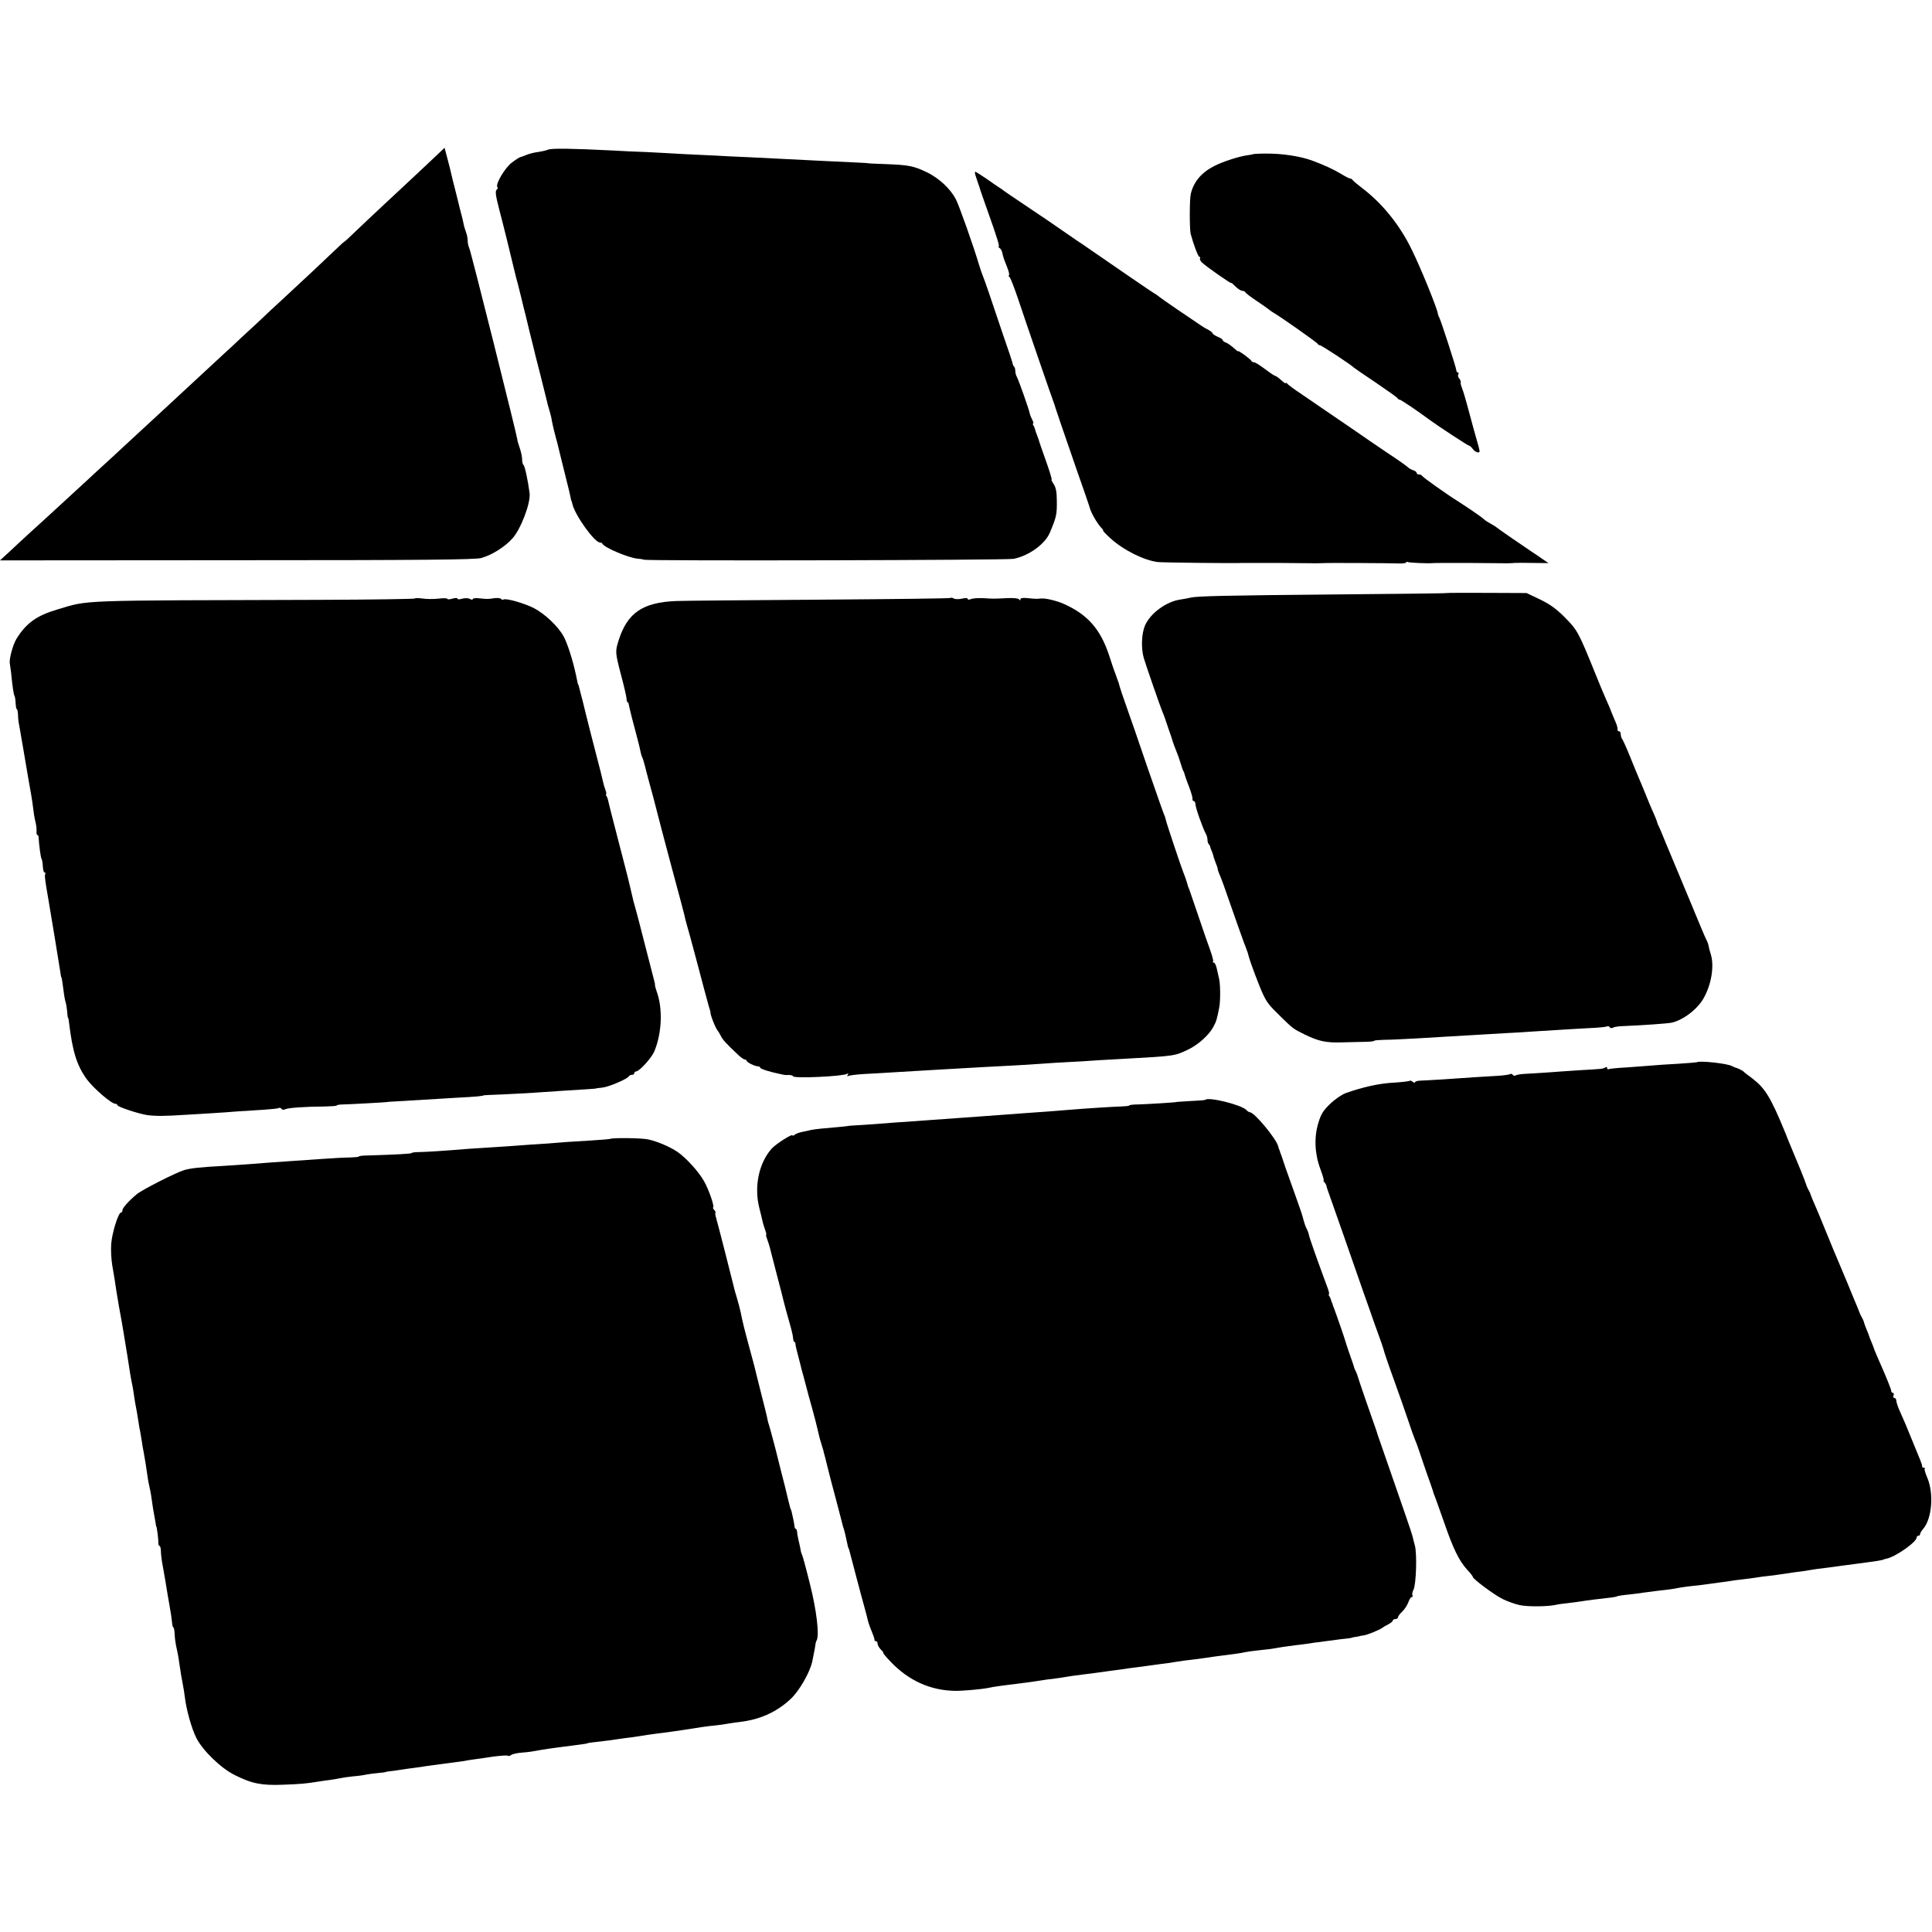
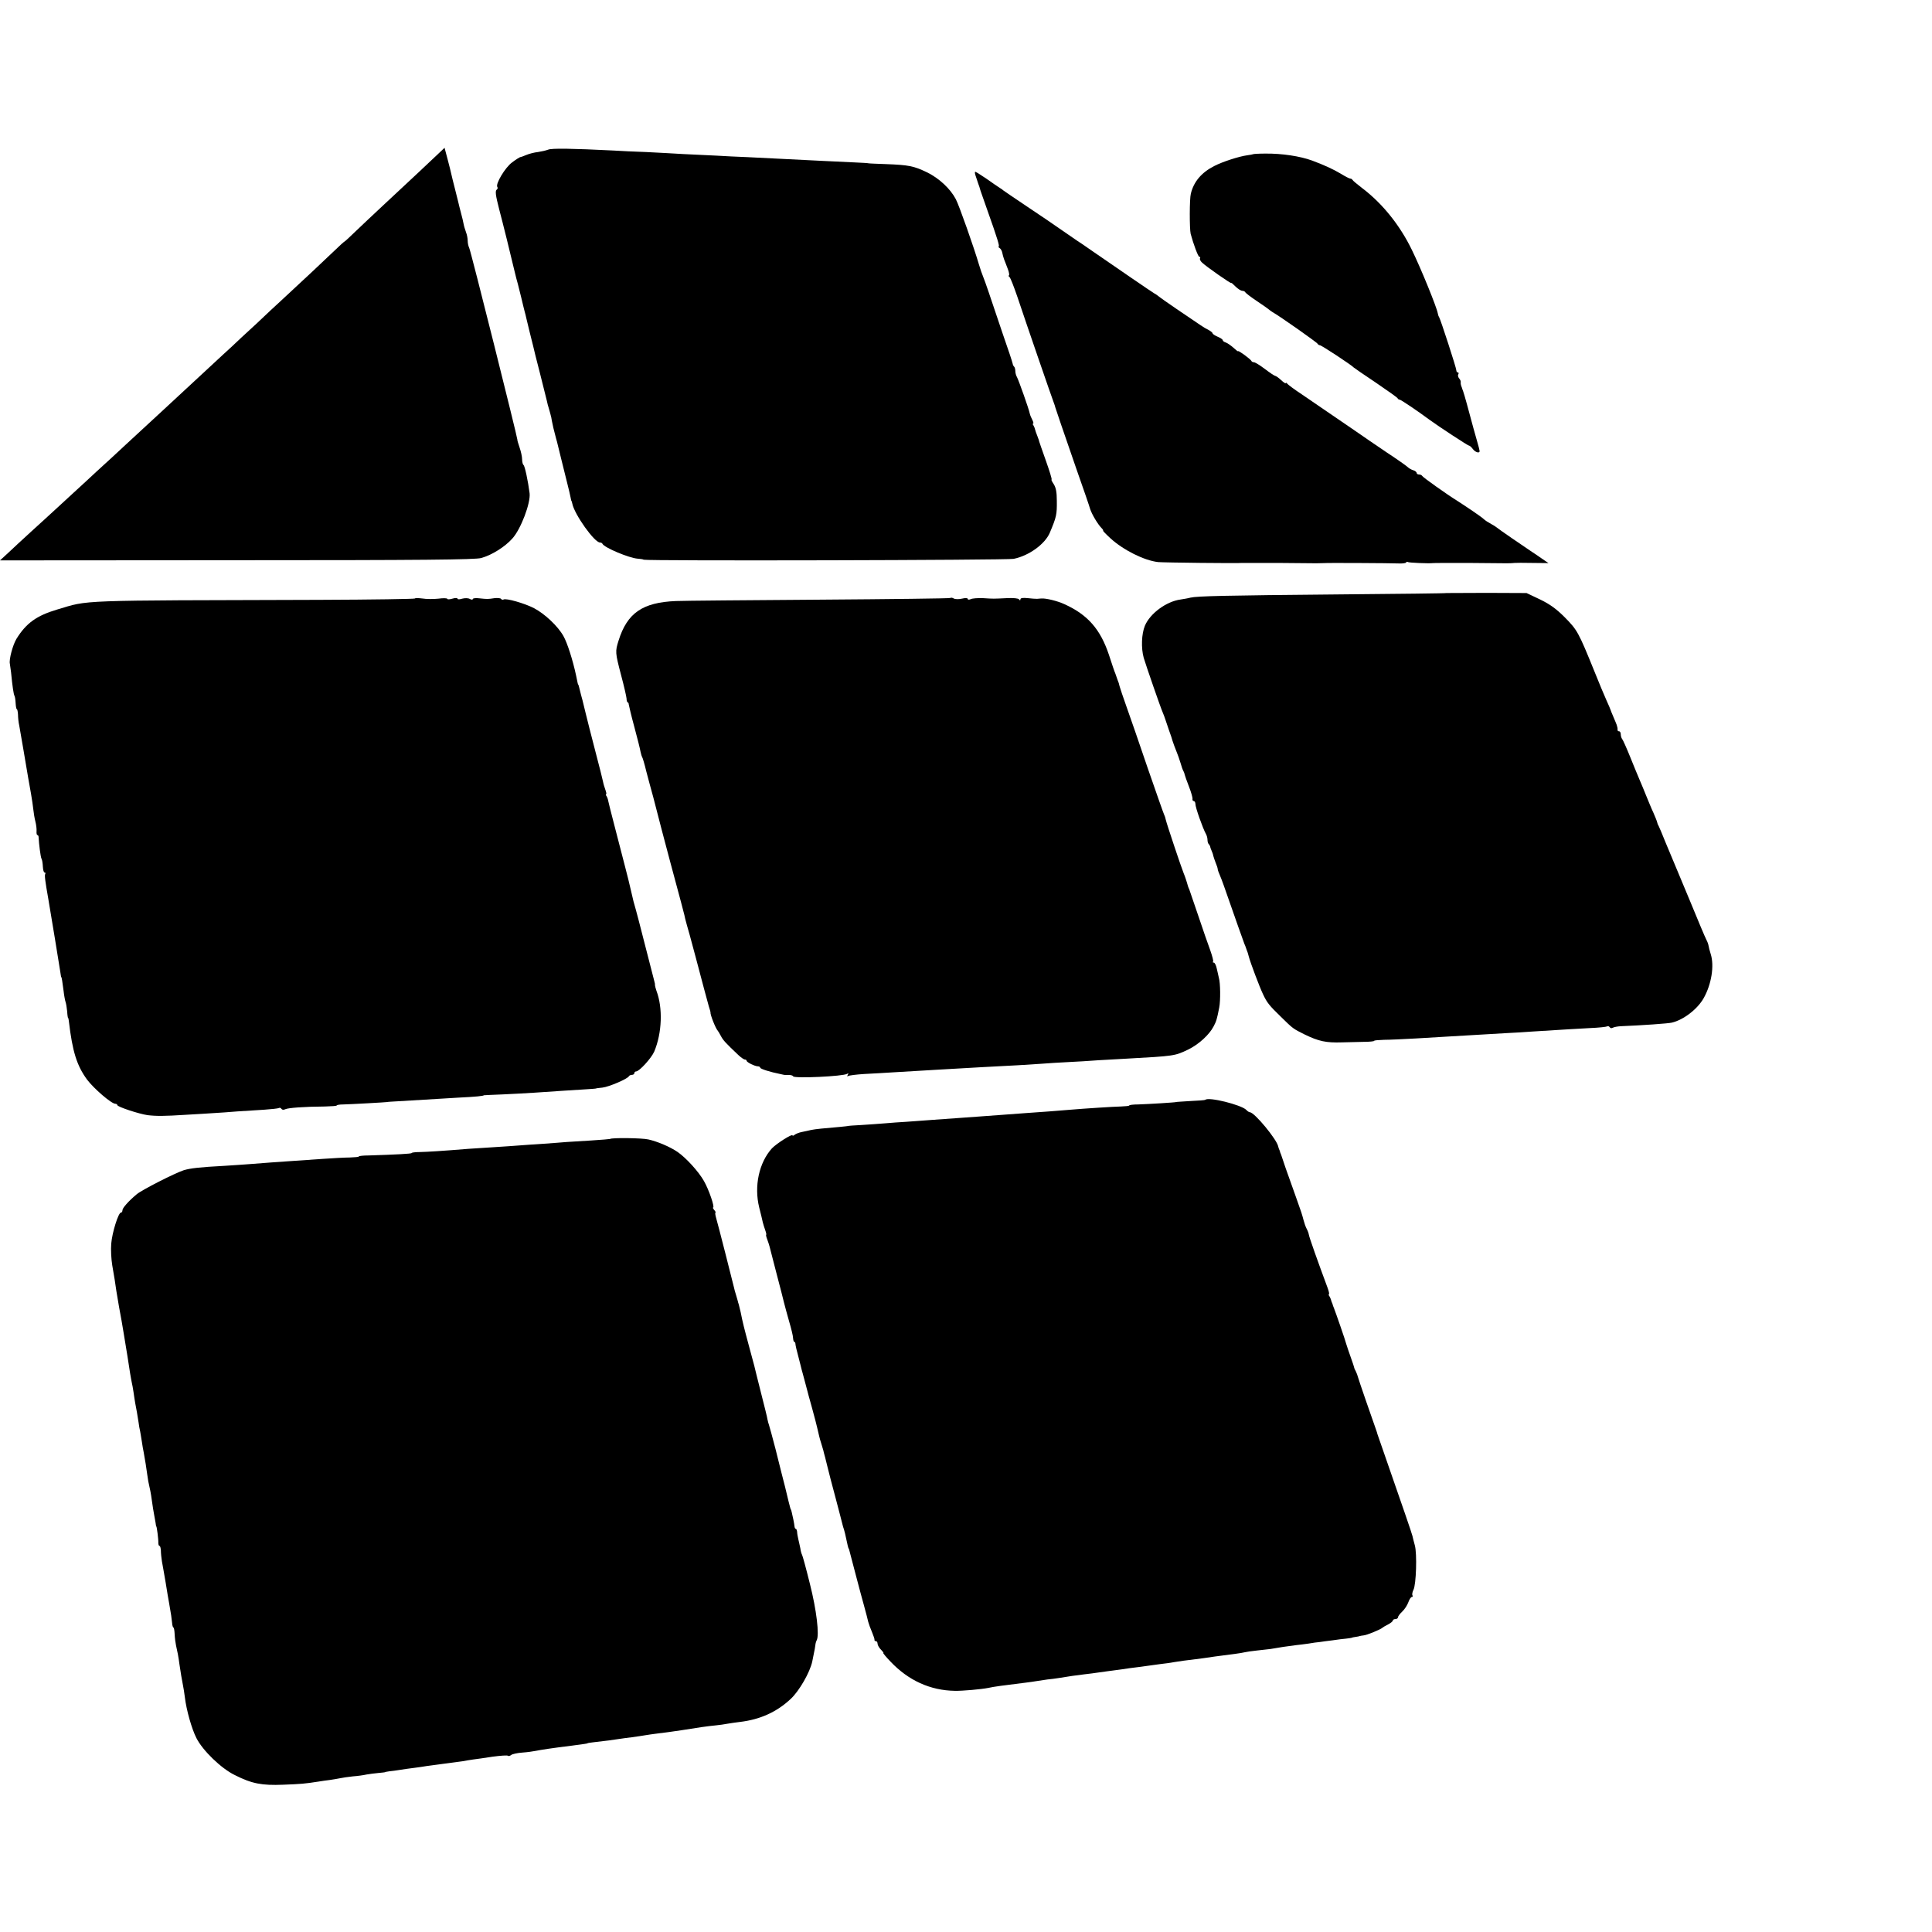
<svg xmlns="http://www.w3.org/2000/svg" version="1.0" width="1136pt" height="1136pt" viewBox="0 0 1136 1136" preserveAspectRatio="xMidYMid meet">
  <g transform="translate(0,1136) scale(0.1,-0.1)" fill="#000000" stroke="none">
    <path d="M2558 10438 c-58 -55 -110 -104 -297 -278 -62 -58 -140 -131 -172 -162 -33 -32 -61 -58 -63 -58 -2 0 -33 -28 -68 -62 -55 -53 -164 -155 -312 -292 -17 -15 -80 -74 -139 -130 -60 -55 -124 -114 -141 -131 -18 -16 -89 -82 -157 -145 -125 -116 -229 -212 -259 -240 -9 -8 -67 -62 -130 -120 -62 -58 -136 -125 -162 -150 -27 -25 -69 -63 -93 -85 -23 -22 -82 -76 -130 -120 -48 -44 -104 -96 -125 -115 -21 -19 -77 -71 -126 -115 -48 -44 -109 -100 -135 -125 l-49 -45 1393 1 c1089 0 1402 3 1437 13 63 18 138 65 182 114 50 54 109 210 102 267 -9 70 -28 162 -36 166 -4 3 -8 18 -8 33 0 16 -7 47 -15 70 -8 23 -14 44 -13 46 1 12 -274 1111 -283 1127 -5 10 -9 29 -9 42 0 14 -4 36 -10 51 -5 14 -12 36 -14 48 -2 12 -9 42 -16 67 -7 25 -13 52 -15 60 -2 8 -11 44 -20 80 -9 36 -19 74 -21 85 -2 11 -12 50 -22 88 l-18 68 -56 -53z" />
    <path d="M3223 10480 c-13 -5 -40 -11 -60 -14 -21 -2 -51 -10 -68 -17 -16 -7 -33 -13 -37 -13 -3 -1 -25 -14 -47 -31 -41 -30 -98 -126 -87 -144 4 -5 2 -12 -2 -15 -12 -7 -8 -34 13 -116 19 -74 18 -68 45 -177 11 -46 29 -120 40 -165 11 -46 22 -90 25 -98 2 -8 11 -44 20 -80 8 -36 18 -73 20 -82 3 -10 7 -26 9 -36 2 -10 11 -47 20 -83 9 -35 18 -73 21 -84 2 -11 20 -83 40 -160 19 -77 37 -149 40 -160 2 -11 8 -35 14 -53 5 -18 10 -35 10 -37 1 -3 1 -6 2 -7 0 -2 2 -12 4 -23 2 -11 6 -30 9 -42 3 -13 8 -32 11 -43 3 -11 7 -28 10 -37 2 -10 13 -54 24 -98 11 -44 27 -109 36 -145 9 -35 18 -74 20 -85 2 -11 4 -20 5 -20 1 0 3 -7 5 -16 12 -63 130 -229 163 -229 6 0 12 -3 14 -7 10 -23 159 -85 208 -88 14 -1 30 -3 35 -6 15 -8 2135 -3 2175 5 90 18 185 87 213 154 39 93 42 106 41 187 0 51 -5 77 -18 98 -10 15 -16 27 -13 27 4 0 -12 51 -34 113 -22 61 -39 112 -39 112 1 0 -4 14 -10 30 -7 17 -13 35 -14 40 -1 6 -5 16 -9 23 -5 6 -6 12 -2 12 3 0 1 9 -5 21 -6 11 -13 28 -15 37 -5 27 -65 195 -75 214 -6 10 -10 26 -10 36 0 10 -3 22 -7 26 -4 3 -8 12 -9 19 -1 7 -27 86 -59 177 -31 91 -67 199 -81 240 -14 41 -29 84 -34 95 -5 11 -16 43 -24 70 -28 96 -117 349 -136 384 -32 61 -98 123 -170 158 -77 37 -107 43 -240 48 -58 2 -105 4 -105 5 0 1 -36 3 -80 5 -44 2 -129 6 -190 9 -203 10 -339 17 -440 22 -55 2 -138 6 -185 9 -47 2 -132 6 -190 9 -58 3 -105 6 -105 6 0 0 -52 3 -115 6 -63 2 -151 6 -195 9 -239 12 -362 14 -382 5z" />
    <path d="M7367 10453 c-2 -1 -17 -4 -33 -6 -47 -6 -146 -38 -194 -63 -75 -38 -121 -92 -138 -163 -8 -30 -8 -206 -1 -236 16 -60 44 -135 51 -135 5 0 7 -4 4 -9 -3 -4 2 -16 12 -25 24 -23 172 -127 172 -120 0 3 11 -7 25 -21 14 -14 32 -25 40 -25 7 0 15 -4 17 -8 2 -5 32 -28 68 -52 36 -24 67 -46 70 -49 3 -3 13 -10 22 -16 43 -24 263 -179 266 -187 2 -4 8 -8 13 -8 9 0 187 -117 199 -131 3 -3 61 -43 130 -89 69 -47 127 -88 128 -92 2 -5 8 -8 12 -8 7 0 105 -66 175 -118 53 -39 226 -152 232 -152 5 0 15 -9 23 -20 14 -19 40 -28 40 -12 0 4 -7 32 -16 62 -15 52 -22 78 -59 215 -9 33 -19 67 -22 75 -3 8 -7 18 -8 23 -2 4 -4 10 -5 15 -1 4 -2 11 -1 16 1 4 -3 14 -10 22 -6 7 -8 18 -4 24 3 5 2 10 -3 10 -5 0 -9 6 -9 13 0 14 -92 297 -101 312 -4 6 -7 16 -8 23 -6 35 -99 264 -152 372 -70 145 -173 273 -290 362 -31 24 -58 46 -60 51 -2 4 -8 7 -13 7 -5 0 -30 13 -56 29 -42 25 -93 49 -168 77 -71 26 -178 42 -274 41 -39 0 -73 -2 -74 -4z" />
    <path d="M5736 10328 c4 -13 11 -34 16 -48 5 -14 10 -27 10 -30 0 -3 21 -61 45 -130 58 -163 72 -210 65 -210 -4 0 -1 -4 5 -8 7 -4 14 -17 16 -27 2 -11 7 -29 11 -40 5 -11 14 -37 22 -57 8 -21 10 -38 6 -38 -4 0 -2 -4 3 -8 6 -4 26 -56 47 -117 50 -150 207 -606 215 -625 3 -8 7 -19 8 -25 4 -14 42 -125 125 -365 40 -113 76 -218 80 -233 10 -31 45 -90 67 -112 8 -8 12 -15 9 -15 -3 0 16 -20 42 -44 76 -70 200 -132 282 -141 30 -3 468 -8 495 -5 6 0 98 0 205 0 107 -1 211 -2 230 -2 19 0 40 1 45 1 15 2 394 0 438 -2 21 -1 41 1 44 5 2 5 8 6 12 3 7 -4 123 -9 146 -6 6 1 98 1 205 1 107 -1 211 -2 230 -2 19 0 40 1 45 2 6 1 53 1 105 0 l95 -1 -41 28 c-22 15 -47 33 -56 38 -41 27 -204 139 -208 144 -3 3 -17 12 -32 20 -15 8 -36 21 -45 30 -15 14 -101 72 -154 106 -60 37 -205 140 -207 147 -2 4 -10 8 -18 8 -8 0 -14 4 -14 9 0 5 -9 13 -20 16 -11 3 -26 12 -32 18 -7 7 -62 46 -123 86 -60 41 -145 98 -187 128 -120 82 -225 154 -313 214 -44 29 -83 58 -87 64 -4 5 -8 6 -8 2 0 -4 -12 4 -27 18 -15 14 -31 25 -35 25 -4 0 -31 18 -60 40 -29 22 -58 40 -65 40 -6 0 -13 3 -15 8 -4 10 -78 64 -78 57 0 -3 -12 6 -27 20 -16 14 -36 28 -45 31 -10 3 -18 9 -18 13 0 5 -13 14 -30 21 -16 7 -30 16 -30 20 0 4 -10 12 -22 19 -13 6 -35 19 -49 29 -68 45 -233 158 -243 167 -7 6 -19 15 -29 20 -17 10 -215 146 -360 246 -43 30 -85 59 -94 64 -9 6 -48 33 -87 60 -40 28 -132 91 -206 140 -74 50 -137 92 -140 95 -3 3 -12 10 -21 15 -9 6 -44 29 -77 53 -34 23 -64 42 -67 42 -4 0 -3 -10 1 -22z" />
-     <path d="M8506 7873 c-1 -2 -283 -5 -627 -8 -678 -6 -841 -10 -879 -19 -14 -4 -40 -8 -58 -11 -83 -11 -179 -81 -210 -154 -20 -48 -23 -132 -7 -189 13 -44 98 -290 112 -322 3 -8 7 -17 8 -20 1 -3 4 -12 7 -20 3 -8 13 -37 22 -65 10 -27 19 -54 20 -60 4 -12 15 -44 26 -70 5 -11 14 -38 21 -60 6 -22 14 -44 18 -50 3 -5 6 -14 7 -20 1 -5 12 -37 25 -70 13 -33 22 -66 21 -72 -2 -7 2 -13 7 -13 5 0 10 -8 10 -17 -1 -19 44 -145 61 -175 6 -10 10 -26 10 -36 0 -10 3 -22 8 -26 4 -4 7 -11 8 -14 0 -4 4 -15 8 -24 4 -9 9 -22 10 -30 2 -7 8 -26 14 -41 7 -16 12 -32 12 -37 0 -5 7 -24 15 -42 8 -18 30 -80 50 -138 34 -99 80 -227 92 -260 4 -8 7 -17 8 -20 1 -3 4 -12 7 -20 4 -8 8 -24 11 -35 9 -35 63 -178 83 -220 24 -51 36 -66 106 -134 71 -70 72 -70 138 -103 84 -41 128 -50 220 -47 36 1 93 2 127 3 35 0 63 3 63 6 0 3 26 5 58 6 31 0 116 4 187 8 72 4 155 9 185 11 30 2 107 6 170 10 63 4 140 8 170 10 30 1 105 6 165 10 208 13 240 15 333 20 51 2 97 7 102 10 5 3 11 1 15 -5 4 -6 12 -7 18 -3 7 4 28 8 47 9 125 5 279 16 300 21 69 16 152 80 188 145 45 80 63 189 41 258 -6 19 -12 42 -13 50 -1 8 -7 24 -13 35 -6 11 -50 115 -97 230 -48 116 -91 219 -96 230 -5 11 -26 61 -46 110 -20 50 -39 95 -42 100 -4 6 -7 15 -8 20 -1 6 -11 31 -22 56 -12 25 -30 70 -42 99 -12 29 -29 72 -39 94 -10 23 -35 84 -56 136 -21 52 -42 99 -47 105 -4 5 -8 17 -8 27 0 10 -4 18 -10 18 -5 0 -9 3 -9 8 1 4 0 10 -1 15 -1 4 -3 10 -4 15 -1 4 -10 24 -19 46 -9 21 -17 40 -17 42 0 2 -11 27 -24 56 -13 29 -45 105 -70 168 -95 234 -101 245 -176 321 -48 48 -86 76 -144 104 l-80 38 -234 1 c-128 1 -235 0 -236 -1z" />
+     <path d="M8506 7873 c-1 -2 -283 -5 -627 -8 -678 -6 -841 -10 -879 -19 -14 -4 -40 -8 -58 -11 -83 -11 -179 -81 -210 -154 -20 -48 -23 -132 -7 -189 13 -44 98 -290 112 -322 3 -8 7 -17 8 -20 1 -3 4 -12 7 -20 3 -8 13 -37 22 -65 10 -27 19 -54 20 -60 4 -12 15 -44 26 -70 5 -11 14 -38 21 -60 6 -22 14 -44 18 -50 3 -5 6 -14 7 -20 1 -5 12 -37 25 -70 13 -33 22 -66 21 -72 -2 -7 2 -13 7 -13 5 0 10 -8 10 -17 -1 -19 44 -145 61 -175 6 -10 10 -26 10 -36 0 -10 3 -22 8 -26 4 -4 7 -11 8 -14 0 -4 4 -15 8 -24 4 -9 9 -22 10 -30 2 -7 8 -26 14 -41 7 -16 12 -32 12 -37 0 -5 7 -24 15 -42 8 -18 30 -80 50 -138 34 -99 80 -227 92 -260 4 -8 7 -17 8 -20 1 -3 4 -12 7 -20 4 -8 8 -24 11 -35 9 -35 63 -178 83 -220 24 -51 36 -66 106 -134 71 -70 72 -70 138 -103 84 -41 128 -50 220 -47 36 1 93 2 127 3 35 0 63 3 63 6 0 3 26 5 58 6 31 0 116 4 187 8 72 4 155 9 185 11 30 2 107 6 170 10 63 4 140 8 170 10 30 1 105 6 165 10 208 13 240 15 333 20 51 2 97 7 102 10 5 3 11 1 15 -5 4 -6 12 -7 18 -3 7 4 28 8 47 9 125 5 279 16 300 21 69 16 152 80 188 145 45 80 63 189 41 258 -6 19 -12 42 -13 50 -1 8 -7 24 -13 35 -6 11 -50 115 -97 230 -48 116 -91 219 -96 230 -5 11 -26 61 -46 110 -20 50 -39 95 -42 100 -4 6 -7 15 -8 20 -1 6 -11 31 -22 56 -12 25 -30 70 -42 99 -12 29 -29 72 -39 94 -10 23 -35 84 -56 136 -21 52 -42 99 -47 105 -4 5 -8 17 -8 27 0 10 -4 18 -10 18 -5 0 -9 3 -9 8 1 4 0 10 -1 15 -1 4 -3 10 -4 15 -1 4 -10 24 -19 46 -9 21 -17 40 -17 42 0 2 -11 27 -24 56 -13 29 -45 105 -70 168 -95 234 -101 245 -176 321 -48 48 -86 76 -144 104 l-80 38 -234 1 z" />
    <path d="M2440 7841 c0 -3 -251 -7 -558 -8 -1454 -4 -1354 0 -1546 -57 -121 -36 -182 -80 -239 -172 -22 -36 -45 -123 -39 -147 1 -4 4 -27 7 -50 8 -83 15 -129 20 -138 3 -4 6 -24 7 -44 1 -19 4 -35 7 -35 3 0 6 -15 7 -33 0 -17 3 -45 7 -62 5 -30 44 -252 53 -310 3 -16 10 -57 16 -90 6 -33 12 -76 14 -95 2 -19 7 -51 12 -70 5 -19 8 -45 7 -57 -1 -13 1 -23 5 -23 4 0 7 -6 7 -12 2 -42 12 -119 17 -127 4 -6 7 -26 8 -46 1 -19 5 -35 10 -35 5 0 7 -4 4 -9 -5 -7 0 -44 18 -146 15 -88 66 -397 70 -426 3 -19 5 -34 6 -34 3 0 7 -28 14 -82 3 -28 9 -58 12 -66 3 -9 7 -33 9 -54 1 -21 4 -38 5 -38 2 0 4 -9 5 -20 21 -179 47 -261 107 -343 40 -53 143 -142 166 -142 6 0 12 -4 12 -8 0 -10 128 -52 178 -59 50 -6 99 -6 222 2 58 3 132 8 165 10 33 2 96 6 140 10 44 3 115 7 158 10 43 3 82 7 87 10 5 3 11 1 15 -5 4 -6 13 -7 23 -2 17 8 108 15 234 16 38 1 68 3 68 6 0 3 17 6 38 6 46 1 257 13 257 14 0 1 32 3 70 5 39 2 106 6 150 9 44 3 134 8 199 12 104 5 151 10 151 14 0 0 50 3 110 5 61 3 144 7 185 10 95 7 227 15 305 20 33 2 60 4 60 5 0 1 17 3 37 5 38 4 150 52 156 67 2 4 10 8 18 8 8 0 14 5 14 10 0 6 5 10 10 10 19 0 90 78 107 117 46 110 51 257 13 357 -5 15 -9 30 -9 34 1 4 0 9 -1 12 -1 3 -3 12 -5 20 -2 8 -22 87 -45 175 -23 88 -43 167 -45 175 -2 8 -9 35 -16 60 -7 25 -13 47 -14 50 -4 15 -16 68 -20 85 -4 22 -47 186 -94 368 -17 65 -32 125 -34 135 -1 9 -6 23 -10 30 -5 6 -6 12 -3 12 3 0 1 11 -4 25 -5 14 -12 36 -14 48 -2 12 -23 94 -46 182 -23 88 -48 187 -56 220 -8 33 -17 68 -19 78 -5 16 -11 41 -20 77 -2 8 -4 15 -5 15 -2 0 -3 7 -13 55 -19 89 -52 192 -74 230 -33 59 -110 131 -173 164 -56 29 -165 60 -179 51 -5 -3 -12 -1 -15 4 -3 4 -20 6 -38 4 -39 -6 -42 -6 -90 -1 -21 3 -38 0 -38 -4 0 -5 -7 -5 -17 0 -9 6 -29 6 -45 2 -15 -5 -28 -5 -28 0 0 5 -13 5 -30 0 -16 -5 -30 -5 -30 -1 0 4 -24 5 -52 1 -29 -3 -72 -3 -95 1 -24 3 -43 3 -43 0z" />
    <path d="M5588 7844 c-3 -3 -349 -7 -769 -10 -420 -3 -800 -6 -844 -8 -197 -8 -287 -70 -338 -233 -20 -64 -20 -69 15 -203 17 -63 31 -125 32 -137 0 -13 4 -23 7 -23 3 0 6 -6 6 -12 1 -7 15 -67 33 -133 18 -66 34 -131 36 -144 3 -14 7 -28 10 -33 3 -4 14 -41 24 -83 11 -41 29 -110 41 -152 11 -43 34 -130 50 -193 17 -63 39 -146 49 -185 64 -237 81 -302 84 -315 1 -8 8 -35 15 -60 7 -25 15 -52 17 -60 2 -8 18 -67 35 -130 17 -63 39 -146 49 -185 10 -38 23 -85 28 -103 6 -18 10 -33 10 -35 -4 -9 30 -95 42 -107 3 -3 11 -17 19 -32 13 -25 29 -42 103 -112 15 -14 32 -26 38 -26 5 0 10 -3 10 -7 0 -9 49 -33 67 -33 7 0 13 -4 13 -8 0 -7 61 -26 117 -37 10 -2 20 -4 23 -5 3 -1 15 -1 27 -1 11 1 24 -2 27 -8 8 -13 294 0 317 15 8 5 9 3 4 -6 -5 -8 -4 -11 2 -7 6 4 48 9 94 12 46 2 125 7 174 10 127 8 394 23 515 30 178 9 282 15 350 20 41 3 113 8 160 10 46 2 127 7 180 11 52 3 124 7 160 9 289 16 287 16 367 54 61 30 123 86 149 136 16 31 19 39 33 111 8 40 7 145 -2 174 -2 8 -7 32 -12 53 -4 20 -12 37 -18 37 -6 0 -8 3 -4 6 3 3 -5 33 -17 67 -13 34 -44 125 -70 202 -26 77 -50 147 -53 155 -4 8 -7 17 -8 20 -6 23 -18 59 -25 75 -14 34 -100 291 -105 314 -2 11 -7 26 -10 31 -3 5 -46 128 -96 272 -49 144 -105 307 -125 362 -20 56 -38 110 -41 121 -2 11 -7 27 -11 35 -3 8 -6 17 -7 20 -1 3 -4 12 -7 20 -4 8 -21 58 -38 111 -50 149 -124 234 -260 296 -43 20 -110 36 -137 34 -7 -1 -19 -1 -25 -2 -7 0 -32 1 -55 4 -28 3 -43 1 -43 -7 0 -7 -3 -8 -8 0 -4 6 -34 9 -72 7 -83 -4 -76 -4 -140 0 -30 1 -63 -1 -72 -6 -10 -4 -18 -4 -18 2 0 5 -14 6 -34 1 -18 -4 -40 -4 -48 1 -8 5 -18 6 -20 3z" />
-     <path d="M9977 5114 c-1 -1 -51 -5 -112 -9 -60 -3 -128 -8 -150 -10 -22 -2 -87 -7 -145 -11 -58 -3 -108 -8 -112 -11 -5 -2 -8 1 -8 7 0 6 -5 8 -12 3 -14 -8 -12 -8 -153 -16 -55 -4 -138 -9 -185 -13 -47 -3 -105 -7 -130 -8 -25 -1 -51 -5 -57 -9 -6 -4 -14 -3 -18 3 -4 6 -11 8 -16 4 -6 -3 -40 -8 -77 -10 -37 -2 -96 -6 -132 -8 -104 -8 -282 -19 -317 -20 -18 0 -33 -5 -33 -10 0 -4 -6 -3 -13 3 -8 6 -16 9 -19 6 -3 -3 -45 -8 -94 -11 -83 -4 -182 -26 -280 -61 -23 -8 -64 -36 -92 -63 -41 -39 -55 -61 -70 -112 -26 -84 -22 -181 11 -270 14 -38 23 -68 20 -68 -3 0 -1 -6 5 -12 6 -7 10 -15 11 -18 0 -3 2 -12 5 -20 3 -8 46 -130 95 -270 49 -140 101 -289 115 -330 15 -41 35 -100 46 -130 10 -30 30 -86 44 -124 14 -38 28 -78 31 -90 2 -11 29 -91 60 -176 31 -85 69 -195 86 -245 16 -49 34 -99 39 -110 5 -11 16 -40 24 -65 8 -25 29 -85 46 -135 18 -49 33 -94 35 -100 1 -5 5 -17 8 -25 4 -8 29 -79 57 -158 55 -160 89 -229 137 -282 18 -19 33 -38 33 -42 0 -12 125 -105 175 -130 28 -14 73 -30 101 -36 46 -10 161 -9 209 1 11 3 45 8 76 11 31 4 65 8 75 10 11 2 46 7 79 11 115 13 127 15 134 19 3 2 33 7 66 10 33 4 71 8 85 11 14 2 52 7 85 11 71 8 88 10 134 19 19 3 53 8 75 10 23 2 57 6 76 9 19 3 55 8 80 11 25 3 54 7 65 9 11 2 45 7 76 10 31 4 65 8 75 10 11 2 44 7 75 10 31 4 65 8 75 10 11 2 44 7 74 11 30 3 69 9 85 12 33 6 58 9 124 17 24 3 60 8 80 11 20 3 54 7 76 10 98 13 121 16 140 20 11 2 20 4 20 5 0 1 8 3 17 5 52 10 178 98 178 125 0 6 5 10 10 10 6 0 10 4 10 10 0 5 8 19 18 30 52 61 64 208 24 302 -11 25 -18 49 -15 52 4 3 1 6 -5 6 -7 0 -11 3 -10 8 1 4 -4 19 -10 34 -6 15 -27 67 -47 115 -38 94 -42 103 -74 175 -12 26 -21 55 -21 63 0 8 -5 15 -11 15 -6 0 -9 7 -5 15 3 8 1 15 -4 15 -6 0 -10 6 -10 13 0 7 -23 65 -50 127 -28 63 -51 117 -51 120 -1 3 -7 20 -15 39 -8 18 -14 35 -14 36 0 1 -6 18 -14 36 -8 19 -15 39 -16 44 -1 6 -7 19 -13 30 -6 11 -12 22 -12 25 -1 3 -7 16 -12 30 -6 14 -34 81 -62 150 -29 69 -56 134 -61 145 -5 11 -32 76 -60 145 -28 69 -55 134 -60 145 -10 21 -33 77 -35 85 0 3 -6 14 -12 25 -6 11 -12 25 -13 30 -4 16 -42 110 -103 255 -6 14 -11 27 -12 30 -1 3 -5 14 -10 25 -85 206 -116 256 -194 316 -25 18 -48 36 -51 40 -5 5 -38 21 -50 23 -3 1 -9 4 -15 7 -25 16 -196 34 -208 23z" />
    <path d="M7087 4893 c-2 -2 -42 -5 -88 -7 -46 -3 -84 -5 -84 -6 0 -2 -159 -12 -222 -14 -29 0 -53 -3 -53 -6 0 -3 -21 -5 -48 -6 -45 -1 -215 -12 -297 -19 -22 -2 -78 -6 -125 -10 -47 -3 -110 -8 -140 -10 -30 -2 -91 -7 -135 -10 -44 -3 -111 -8 -150 -11 -38 -3 -95 -7 -125 -9 -30 -2 -93 -7 -140 -10 -47 -4 -114 -8 -150 -11 -36 -2 -92 -6 -125 -9 -33 -3 -96 -7 -140 -10 -44 -2 -80 -5 -80 -6 0 0 -20 -3 -45 -5 -94 -8 -146 -13 -170 -18 -14 -3 -38 -9 -55 -12 -16 -3 -36 -11 -42 -16 -7 -6 -13 -8 -13 -4 0 12 -94 -48 -121 -76 -76 -84 -106 -222 -75 -348 9 -36 19 -75 21 -87 3 -12 10 -34 15 -48 5 -14 7 -25 5 -25 -2 0 0 -12 6 -27 6 -16 12 -35 14 -43 2 -8 20 -78 40 -155 20 -77 41 -156 45 -175 5 -19 18 -69 30 -110 12 -41 23 -85 23 -97 1 -13 4 -23 7 -23 4 0 7 -6 7 -12 0 -7 8 -42 18 -78 9 -36 18 -69 19 -75 2 -5 8 -30 15 -55 7 -25 14 -52 16 -60 2 -8 15 -58 30 -110 14 -52 28 -104 30 -115 11 -47 14 -62 24 -93 5 -18 11 -36 12 -40 1 -4 3 -11 4 -17 2 -5 10 -37 18 -70 8 -33 31 -123 52 -200 20 -77 38 -144 39 -150 1 -5 5 -19 9 -30 3 -11 9 -33 12 -50 8 -38 13 -60 15 -60 1 0 3 -7 5 -15 10 -38 66 -253 85 -320 11 -41 23 -85 25 -96 3 -12 13 -39 22 -60 9 -22 16 -42 15 -46 -1 -5 3 -8 8 -8 6 0 10 -7 10 -15 0 -8 9 -24 20 -35 11 -11 17 -20 14 -20 -3 0 16 -23 42 -50 105 -111 234 -170 379 -172 43 -1 155 9 195 17 36 8 90 15 220 31 19 2 51 7 70 10 19 3 46 7 60 9 14 1 45 5 70 9 61 10 87 14 145 21 28 3 66 8 85 11 19 3 49 7 65 9 17 2 50 7 75 10 25 4 61 9 80 11 19 2 46 6 60 8 14 2 50 7 80 11 30 3 69 9 85 12 36 6 66 10 125 17 25 3 77 10 115 16 39 5 90 12 115 15 25 3 52 8 60 10 8 2 40 7 70 10 30 3 66 7 80 9 44 8 104 17 145 22 22 2 58 7 80 10 22 4 51 8 65 9 14 2 48 7 75 10 28 4 64 9 80 10 17 2 31 4 33 5 1 1 11 4 22 5 11 1 22 4 25 5 3 1 13 3 23 4 18 1 103 36 112 46 3 3 17 11 33 19 15 8 27 18 27 23 0 4 7 8 15 8 8 0 15 5 15 10 0 6 11 21 25 34 14 13 30 38 36 55 6 17 15 31 21 31 5 0 6 4 3 10 -3 5 0 20 6 32 16 30 22 213 8 262 -6 21 -12 46 -14 55 -3 14 -56 168 -173 504 -17 48 -32 91 -33 95 -1 4 -3 12 -5 17 -29 81 -106 304 -109 317 -2 9 -8 25 -13 35 -6 10 -10 20 -10 23 -1 3 -3 12 -6 20 -27 76 -37 107 -41 120 -3 15 -61 182 -72 210 -4 8 -7 18 -8 23 -2 4 -4 9 -5 12 -1 3 -3 8 -4 13 -1 4 -5 13 -9 20 -5 6 -6 12 -3 12 3 0 0 17 -8 38 -58 156 -108 297 -110 312 -1 8 -7 24 -13 35 -6 11 -14 34 -18 50 -11 41 -10 38 -48 145 -19 52 -44 124 -57 160 -12 36 -24 72 -27 80 -4 8 -7 18 -8 23 -2 4 -4 9 -5 12 -1 3 -3 8 -4 13 -7 41 -140 202 -167 202 -4 0 -14 6 -21 14 -30 30 -223 78 -241 59z" />
    <path d="M3587 4663 c-1 -1 -51 -5 -112 -9 -60 -4 -126 -8 -145 -9 -19 -2 -78 -6 -130 -10 -52 -3 -117 -8 -145 -10 -27 -2 -93 -7 -145 -10 -52 -3 -122 -8 -155 -10 -158 -13 -244 -18 -287 -19 -27 0 -48 -3 -48 -6 0 -4 -91 -9 -252 -14 -32 0 -58 -3 -58 -6 0 -3 -24 -5 -53 -6 -28 0 -99 -4 -157 -8 -58 -4 -130 -9 -160 -11 -77 -5 -214 -15 -274 -20 -28 -2 -94 -7 -146 -10 -147 -8 -201 -14 -240 -26 -52 -17 -245 -115 -276 -141 -49 -41 -84 -81 -84 -94 0 -8 -4 -14 -9 -14 -15 0 -52 -118 -57 -183 -3 -34 0 -91 6 -127 14 -80 16 -94 24 -150 4 -25 11 -67 16 -95 5 -27 12 -65 15 -82 3 -18 8 -48 11 -65 16 -94 34 -208 39 -243 4 -22 8 -47 10 -55 2 -8 7 -33 10 -55 3 -23 8 -52 10 -65 6 -30 14 -74 20 -115 2 -16 6 -40 9 -51 2 -12 7 -39 10 -60 3 -22 8 -50 11 -64 9 -51 15 -86 20 -125 5 -37 7 -49 19 -102 2 -10 7 -38 10 -63 3 -25 9 -58 12 -75 3 -16 7 -39 9 -50 1 -11 3 -20 4 -20 3 0 13 -77 12 -97 0 -10 3 -18 7 -18 4 0 7 -12 8 -27 0 -16 3 -44 6 -63 4 -19 13 -75 22 -125 8 -49 17 -106 21 -125 11 -61 14 -84 17 -113 1 -15 5 -27 8 -27 3 0 6 -18 7 -40 1 -22 5 -51 8 -65 3 -14 8 -37 11 -52 3 -16 7 -41 9 -58 6 -42 15 -96 21 -125 3 -14 8 -45 11 -70 9 -75 40 -185 68 -240 37 -73 145 -178 225 -217 101 -51 159 -62 285 -57 106 4 128 6 205 18 19 3 51 8 70 10 19 3 46 7 59 10 13 3 47 8 75 11 28 2 65 7 81 11 17 3 48 7 70 9 22 2 40 4 40 5 0 1 11 3 25 5 14 1 41 5 60 8 19 3 58 9 85 12 28 4 61 8 75 11 14 2 61 8 105 14 44 6 91 12 105 14 14 3 41 7 60 10 19 2 72 10 118 17 46 6 86 9 89 5 3 -3 12 -1 19 5 6 5 36 12 66 14 29 2 64 7 78 10 30 6 93 16 215 31 75 10 90 12 90 14 0 1 14 3 30 5 73 8 132 16 155 20 14 2 48 7 75 10 28 4 64 9 80 12 17 3 41 6 55 8 81 10 128 17 155 21 92 15 160 25 205 29 19 2 51 6 70 10 19 3 51 8 70 10 119 14 217 58 300 136 50 47 112 155 126 219 3 14 7 36 10 50 3 14 7 34 8 45 1 12 5 25 8 30 17 30 -1 180 -40 333 -22 89 -43 166 -46 170 -3 5 -8 22 -10 38 -3 16 -9 40 -12 54 -3 14 -7 33 -7 43 -1 9 -4 17 -7 17 -4 0 -7 6 -8 13 0 6 -4 26 -7 42 -4 17 -8 37 -10 45 -2 8 -4 15 -5 15 -1 0 -3 7 -5 15 -2 8 -6 24 -9 35 -5 24 -35 144 -41 165 -2 8 -18 71 -35 140 -18 69 -35 132 -38 140 -3 8 -7 23 -9 33 -1 10 -19 82 -39 160 -20 78 -37 149 -39 157 -2 8 -16 60 -31 115 -27 100 -38 143 -49 200 -4 17 -9 37 -11 45 -3 8 -5 16 -5 17 0 2 -5 17 -10 35 -6 18 -12 41 -14 51 -8 34 -94 372 -104 405 -5 17 -7 32 -4 32 3 0 0 7 -7 15 -7 8 -10 15 -7 15 11 0 -25 106 -54 156 -31 55 -104 135 -154 170 -45 31 -119 62 -172 74 -37 9 -218 11 -226 3z" />
  </g>
</svg>